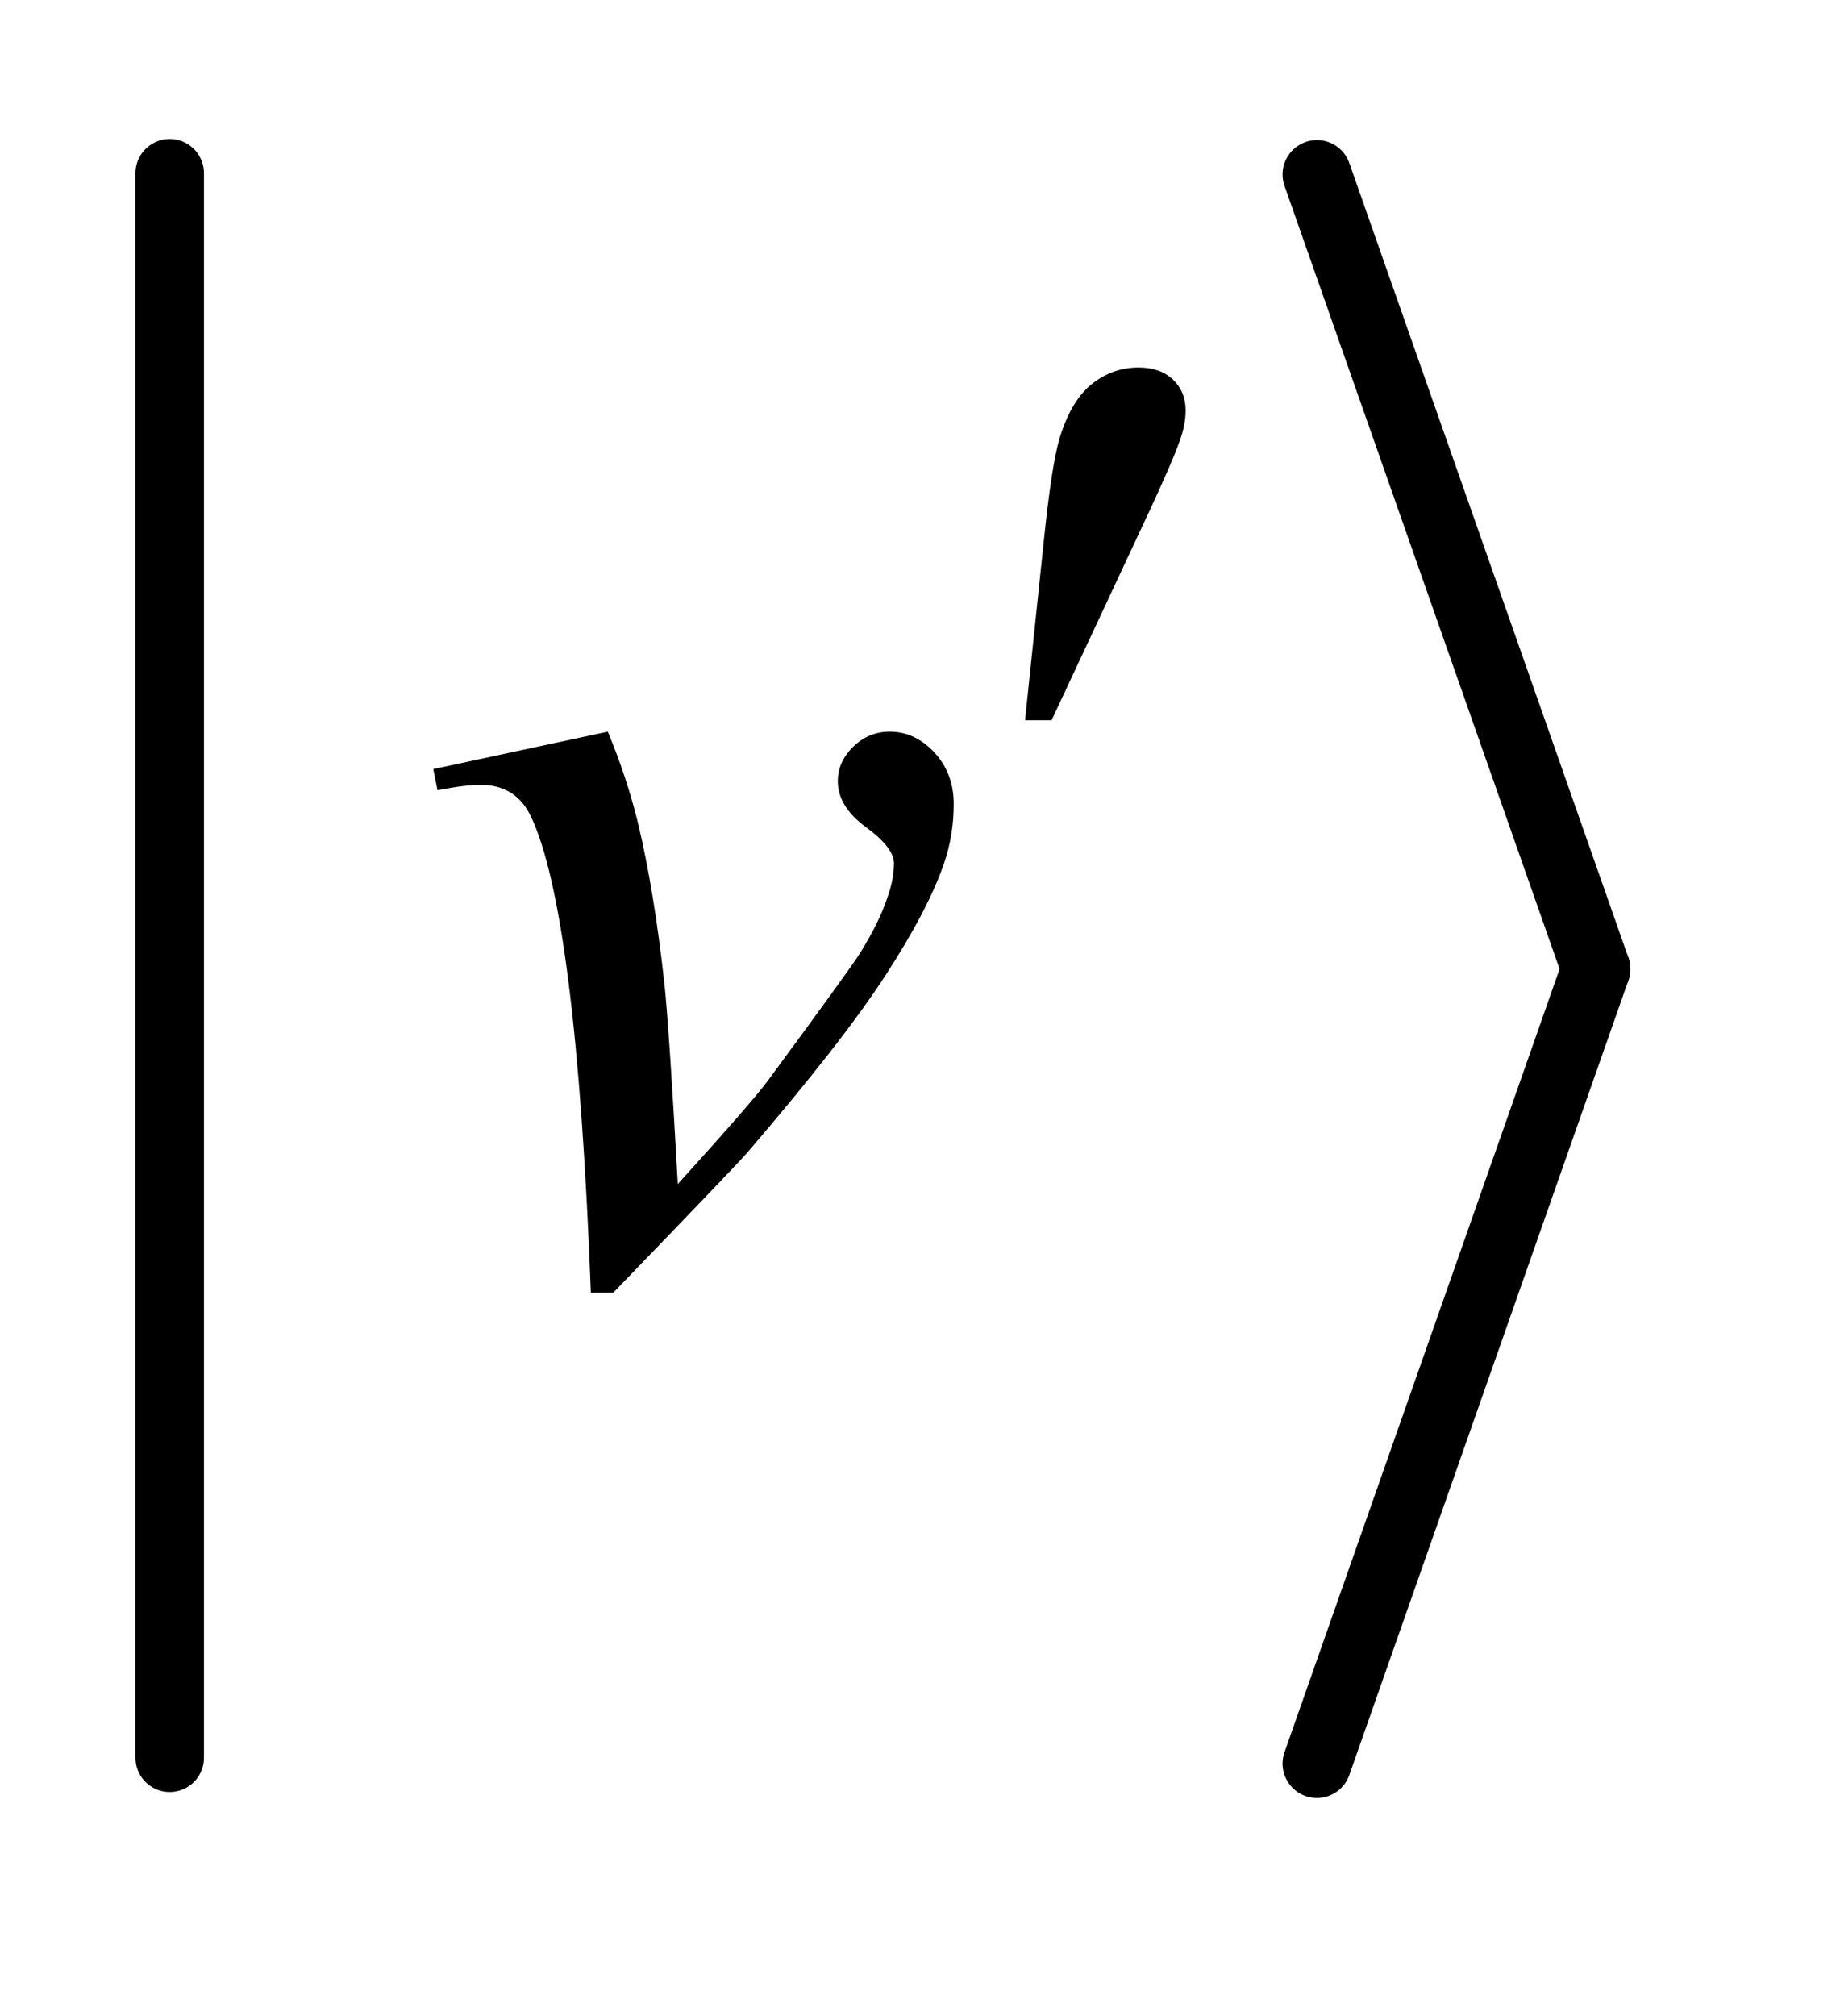
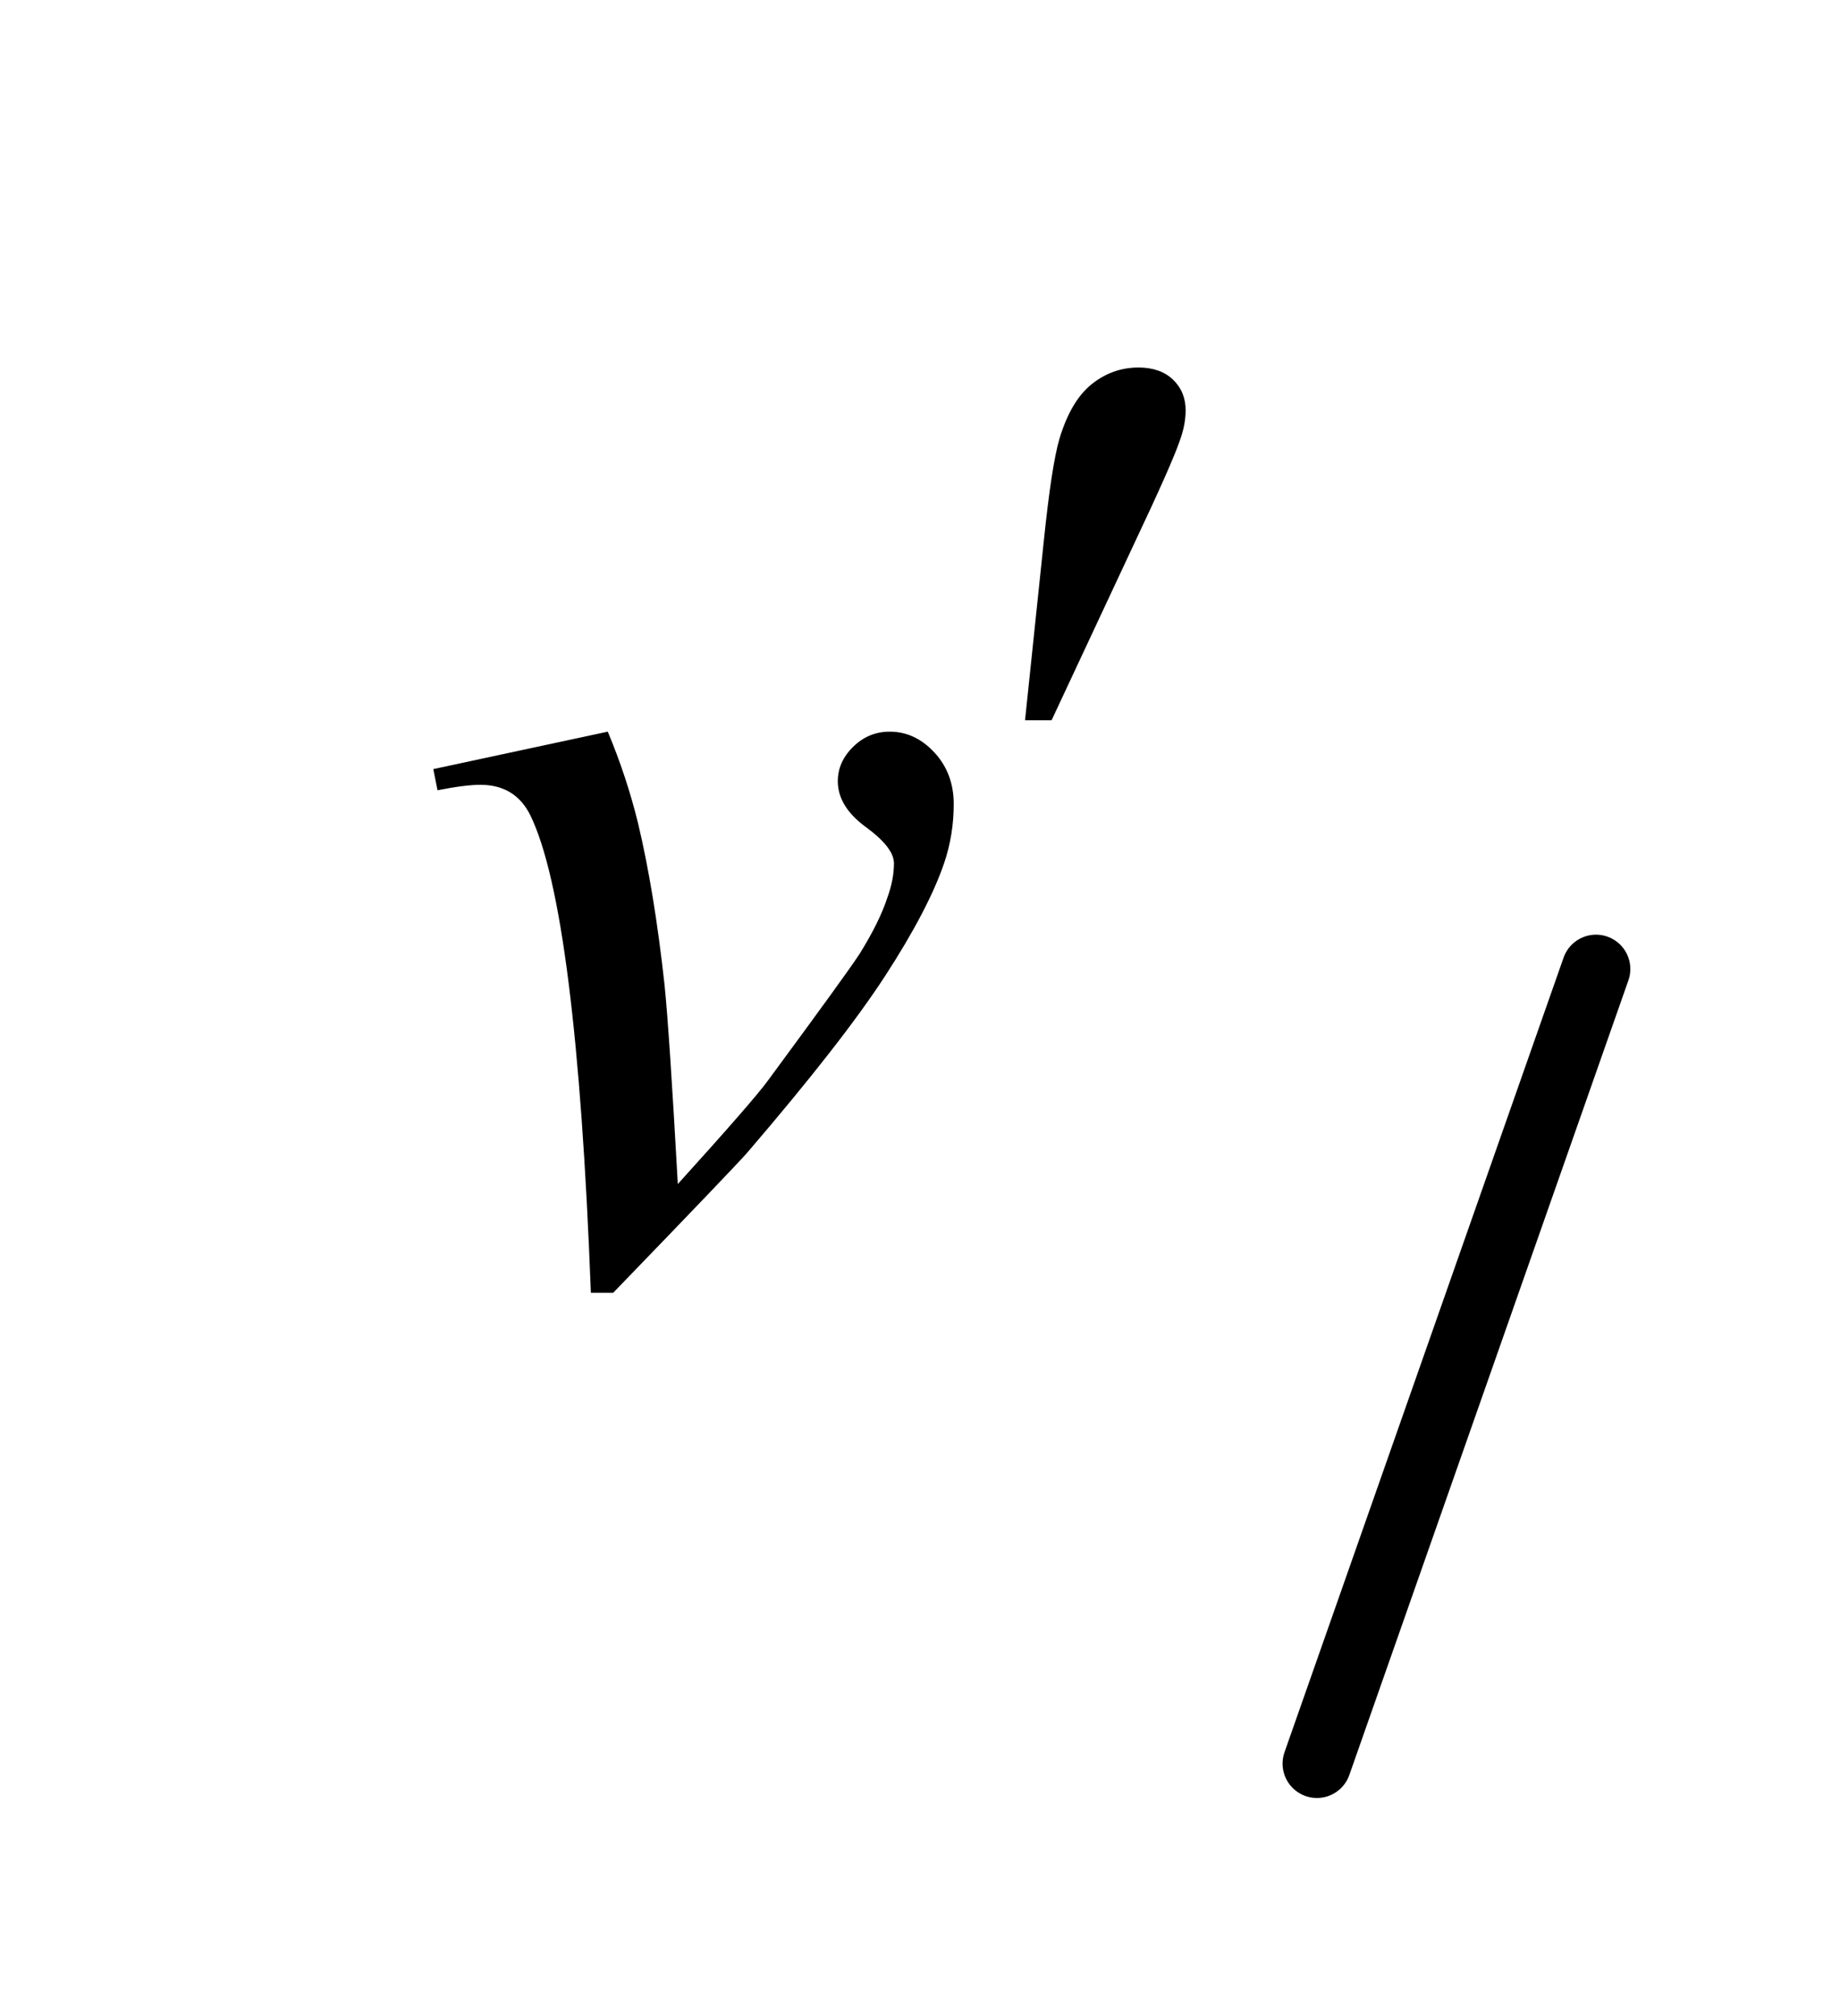
<svg xmlns="http://www.w3.org/2000/svg" stroke-dasharray="none" shape-rendering="auto" font-family="'Dialog'" text-rendering="auto" width="21" fill-opacity="1" color-interpolation="auto" color-rendering="auto" preserveAspectRatio="xMidYMid meet" font-size="12px" viewBox="0 0 21 23" fill="black" stroke="black" image-rendering="auto" stroke-miterlimit="10" stroke-linecap="square" stroke-linejoin="miter" font-style="normal" stroke-width="1" height="23" stroke-dashoffset="0" font-weight="normal" stroke-opacity="1">
  <defs id="genericDefs" />
  <g>
    <defs id="defs1">
      <clipPath clipPathUnits="userSpaceOnUse" id="clipPath1">
        <path d="M1.003 1.691 L13.927 1.691 L13.927 15.837 L1.003 15.837 L1.003 1.691 Z" />
      </clipPath>
      <clipPath clipPathUnits="userSpaceOnUse" id="clipPath2">
        <path d="M32.051 54.039 L32.051 505.961 L444.961 505.961 L444.961 54.039 Z" />
      </clipPath>
    </defs>
    <g stroke-width="16" transform="scale(1.576,1.576) translate(-1.003,-1.691) matrix(0.031,0,0,0.031,0,0)" stroke-linejoin="round" stroke-linecap="round">
-       <line y2="465" fill="none" x1="72" clip-path="url(#clipPath2)" x2="72" y1="95" />
-     </g>
+       </g>
    <g stroke-width="16" transform="matrix(0.049,0,0,0.049,-1.581,-2.665)" stroke-linejoin="round" stroke-linecap="round">
-       <line y2="280" fill="none" x1="339" clip-path="url(#clipPath2)" x2="404" y1="95" />
-     </g>
+       </g>
    <g stroke-width="16" transform="matrix(0.049,0,0,0.049,-1.581,-2.665)" stroke-linejoin="round" stroke-linecap="round">
      <line y2="465" fill="none" x1="404" clip-path="url(#clipPath2)" x2="339" y1="280" />
    </g>
    <g transform="matrix(0.049,0,0,0.049,-1.581,-2.665)">
      <path d="M133.188 233.453 L173.828 224.734 Q178.188 235.141 180.859 245.969 Q184.656 261.859 187.047 283.656 Q188.172 294.625 190.141 330.062 Q207.719 310.656 211.094 306.016 Q229.656 280.844 232.469 276.484 Q237.109 269.031 238.938 263.406 Q240.484 259.188 240.484 255.391 Q240.484 251.734 233.945 246.953 Q227.406 242.172 227.406 236.266 Q227.406 231.766 230.992 228.25 Q234.578 224.734 239.5 224.734 Q245.406 224.734 249.906 229.586 Q254.406 234.438 254.406 241.609 Q254.406 248.781 252.156 255.391 Q248.5 266.078 238.516 281.477 Q228.531 296.875 206.312 322.75 Q203.5 325.984 175.094 355.375 L169.891 355.375 Q166.516 266.359 155.828 244.281 Q152.312 237.109 144.156 237.109 Q140.641 237.109 134.172 238.375 L133.188 233.453 Z" stroke="none" clip-path="url(#clipPath2)" />
    </g>
    <g transform="matrix(0.049,0,0,0.049,-1.581,-2.665)">
      <path d="M271.016 222.078 L275.375 180.453 Q277.203 162.734 279.031 156.547 Q281.703 147.688 286.555 143.82 Q291.406 139.953 297.453 139.953 Q302.516 139.953 305.469 142.766 Q308.422 145.578 308.422 149.938 Q308.422 153.312 307.016 157.109 Q305.188 162.453 296.609 180.594 L277.203 222.078 L271.016 222.078 Z" stroke="none" clip-path="url(#clipPath2)" />
    </g>
  </g>
</svg>